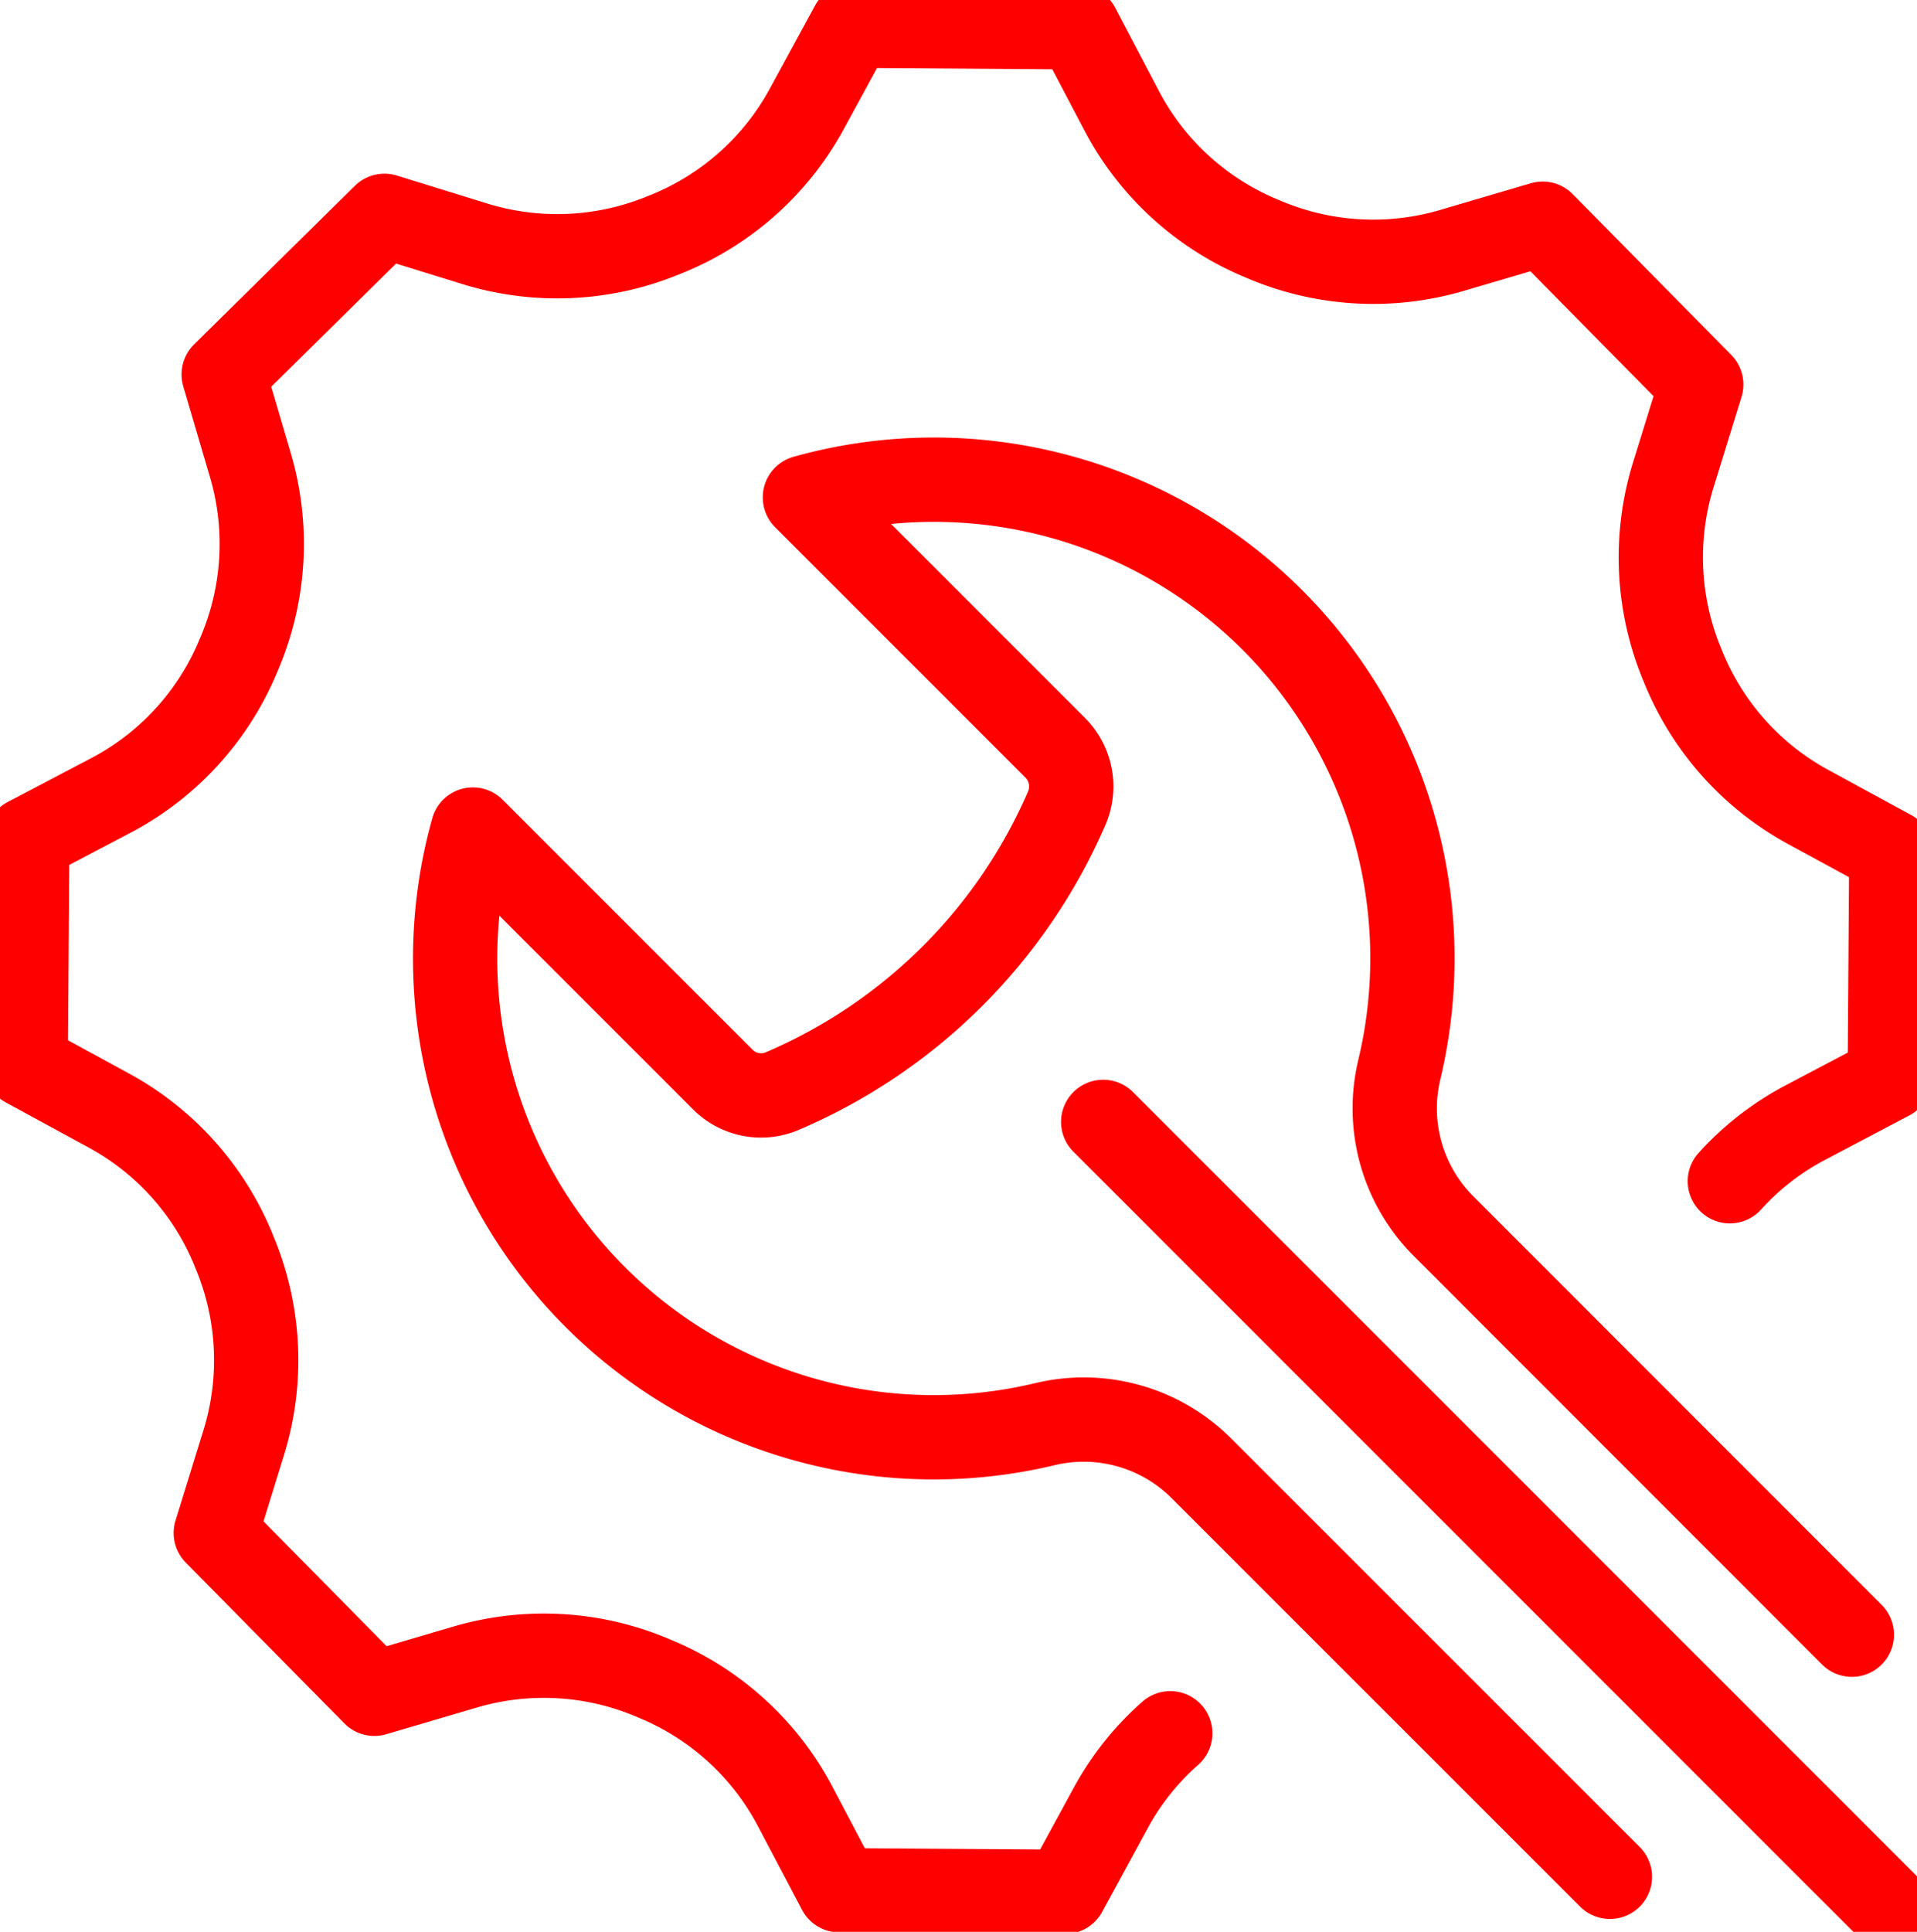
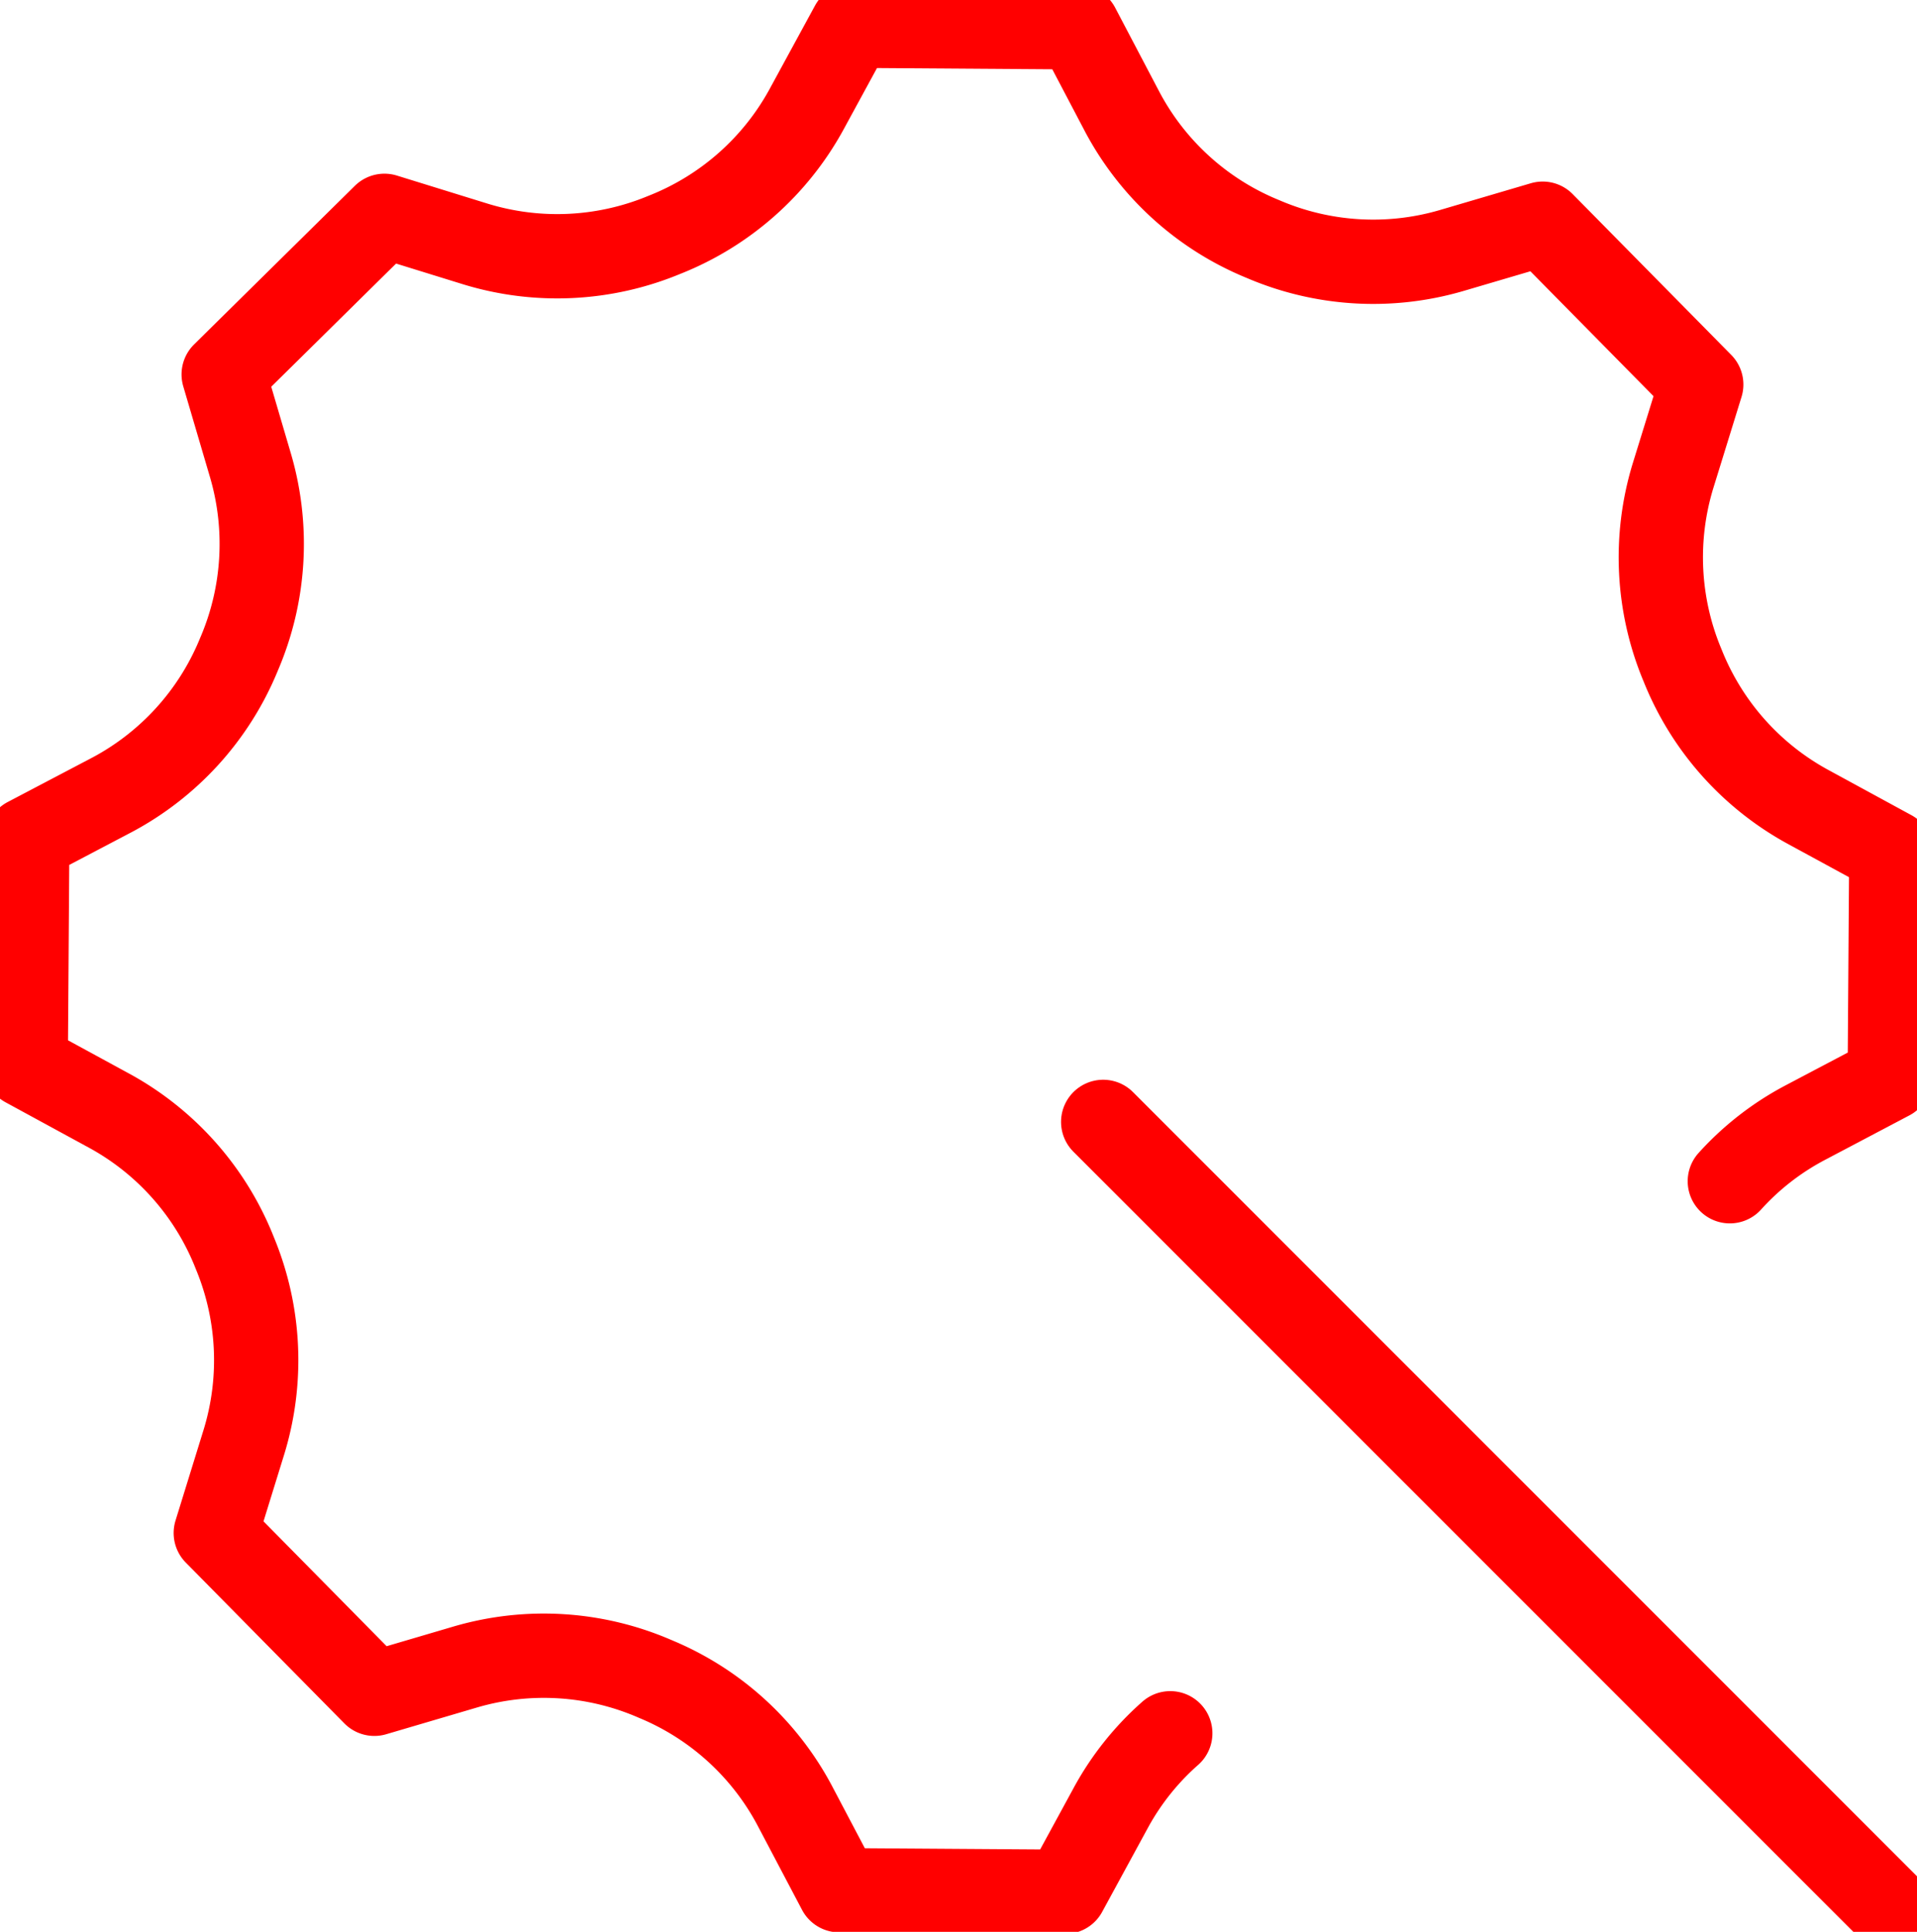
<svg xmlns="http://www.w3.org/2000/svg" id="Group_527" data-name="Group 527" width="68.225" height="68.738" viewBox="0 0 68.225 68.738">
  <defs>
    <clipPath id="clip-path">
      <rect id="Rectangle_744" data-name="Rectangle 744" width="68.225" height="68.738" fill="none" stroke="red" stroke-width="3" />
    </clipPath>
  </defs>
  <g id="Group_526" data-name="Group 526" clip-path="url(#clip-path)">
    <path id="Path_793" data-name="Path 793" d="M64.161,44.626a9.724,9.724,0,0,1,2.673-2.079l3.018-1.591.056-8.036-3-1.633a9.907,9.907,0,0,1-4.423-5l-.026-.063a9.931,9.931,0,0,1-.324-6.687l1.008-3.259L57.5,10.556l-3.272.963a9.928,9.928,0,0,1-6.682-.417l-.063-.026a9.9,9.9,0,0,1-4.94-4.491L40.957,3.567l-8.036-.056-1.633,3a9.906,9.906,0,0,1-5,4.423l-.063.025a9.93,9.93,0,0,1-6.687.325l-3.259-1.008-5.721,5.643.963,3.272a9.928,9.928,0,0,1-.417,6.682l-.026.063a9.9,9.9,0,0,1-4.491,4.94L3.567,32.462,3.512,40.5l3,1.633a9.9,9.9,0,0,1,4.423,5l.025.063a9.93,9.93,0,0,1,.325,6.687l-1.008,3.259,5.643,5.721,3.272-.963a9.931,9.931,0,0,1,6.682.417l.063.027a9.9,9.9,0,0,1,4.94,4.491l1.591,3.018,8.036.055,1.633-3a9.726,9.726,0,0,1,2.109-2.639" transform="translate(-2.597 -2.596)" fill="none" stroke="red" stroke-linecap="round" stroke-linejoin="round" stroke-width="3" />
-     <path id="Path_794" data-name="Path 794" d="M103.289,115.24,88.745,100.7a5.924,5.924,0,0,0-5.564-1.566A17.031,17.031,0,0,1,62.822,77.977l8.894,8.893a1.921,1.921,0,0,0,2.146.4A19.28,19.28,0,0,0,83.95,77.235a1.95,1.95,0,0,0-.4-2.166l-8.911-8.911A17.031,17.031,0,0,1,95.794,86.517,5.923,5.923,0,0,0,97.36,92.08L111.9,106.625" transform="translate(-45.993 -48.46)" fill="none" stroke="red" stroke-linecap="round" stroke-linejoin="round" stroke-width="3" />
    <line id="Line_113" data-name="Line 113" x2="27.904" y2="27.904" transform="translate(39.262 39.919)" fill="none" stroke="red" stroke-linecap="round" stroke-linejoin="round" stroke-width="3" />
  </g>
</svg>